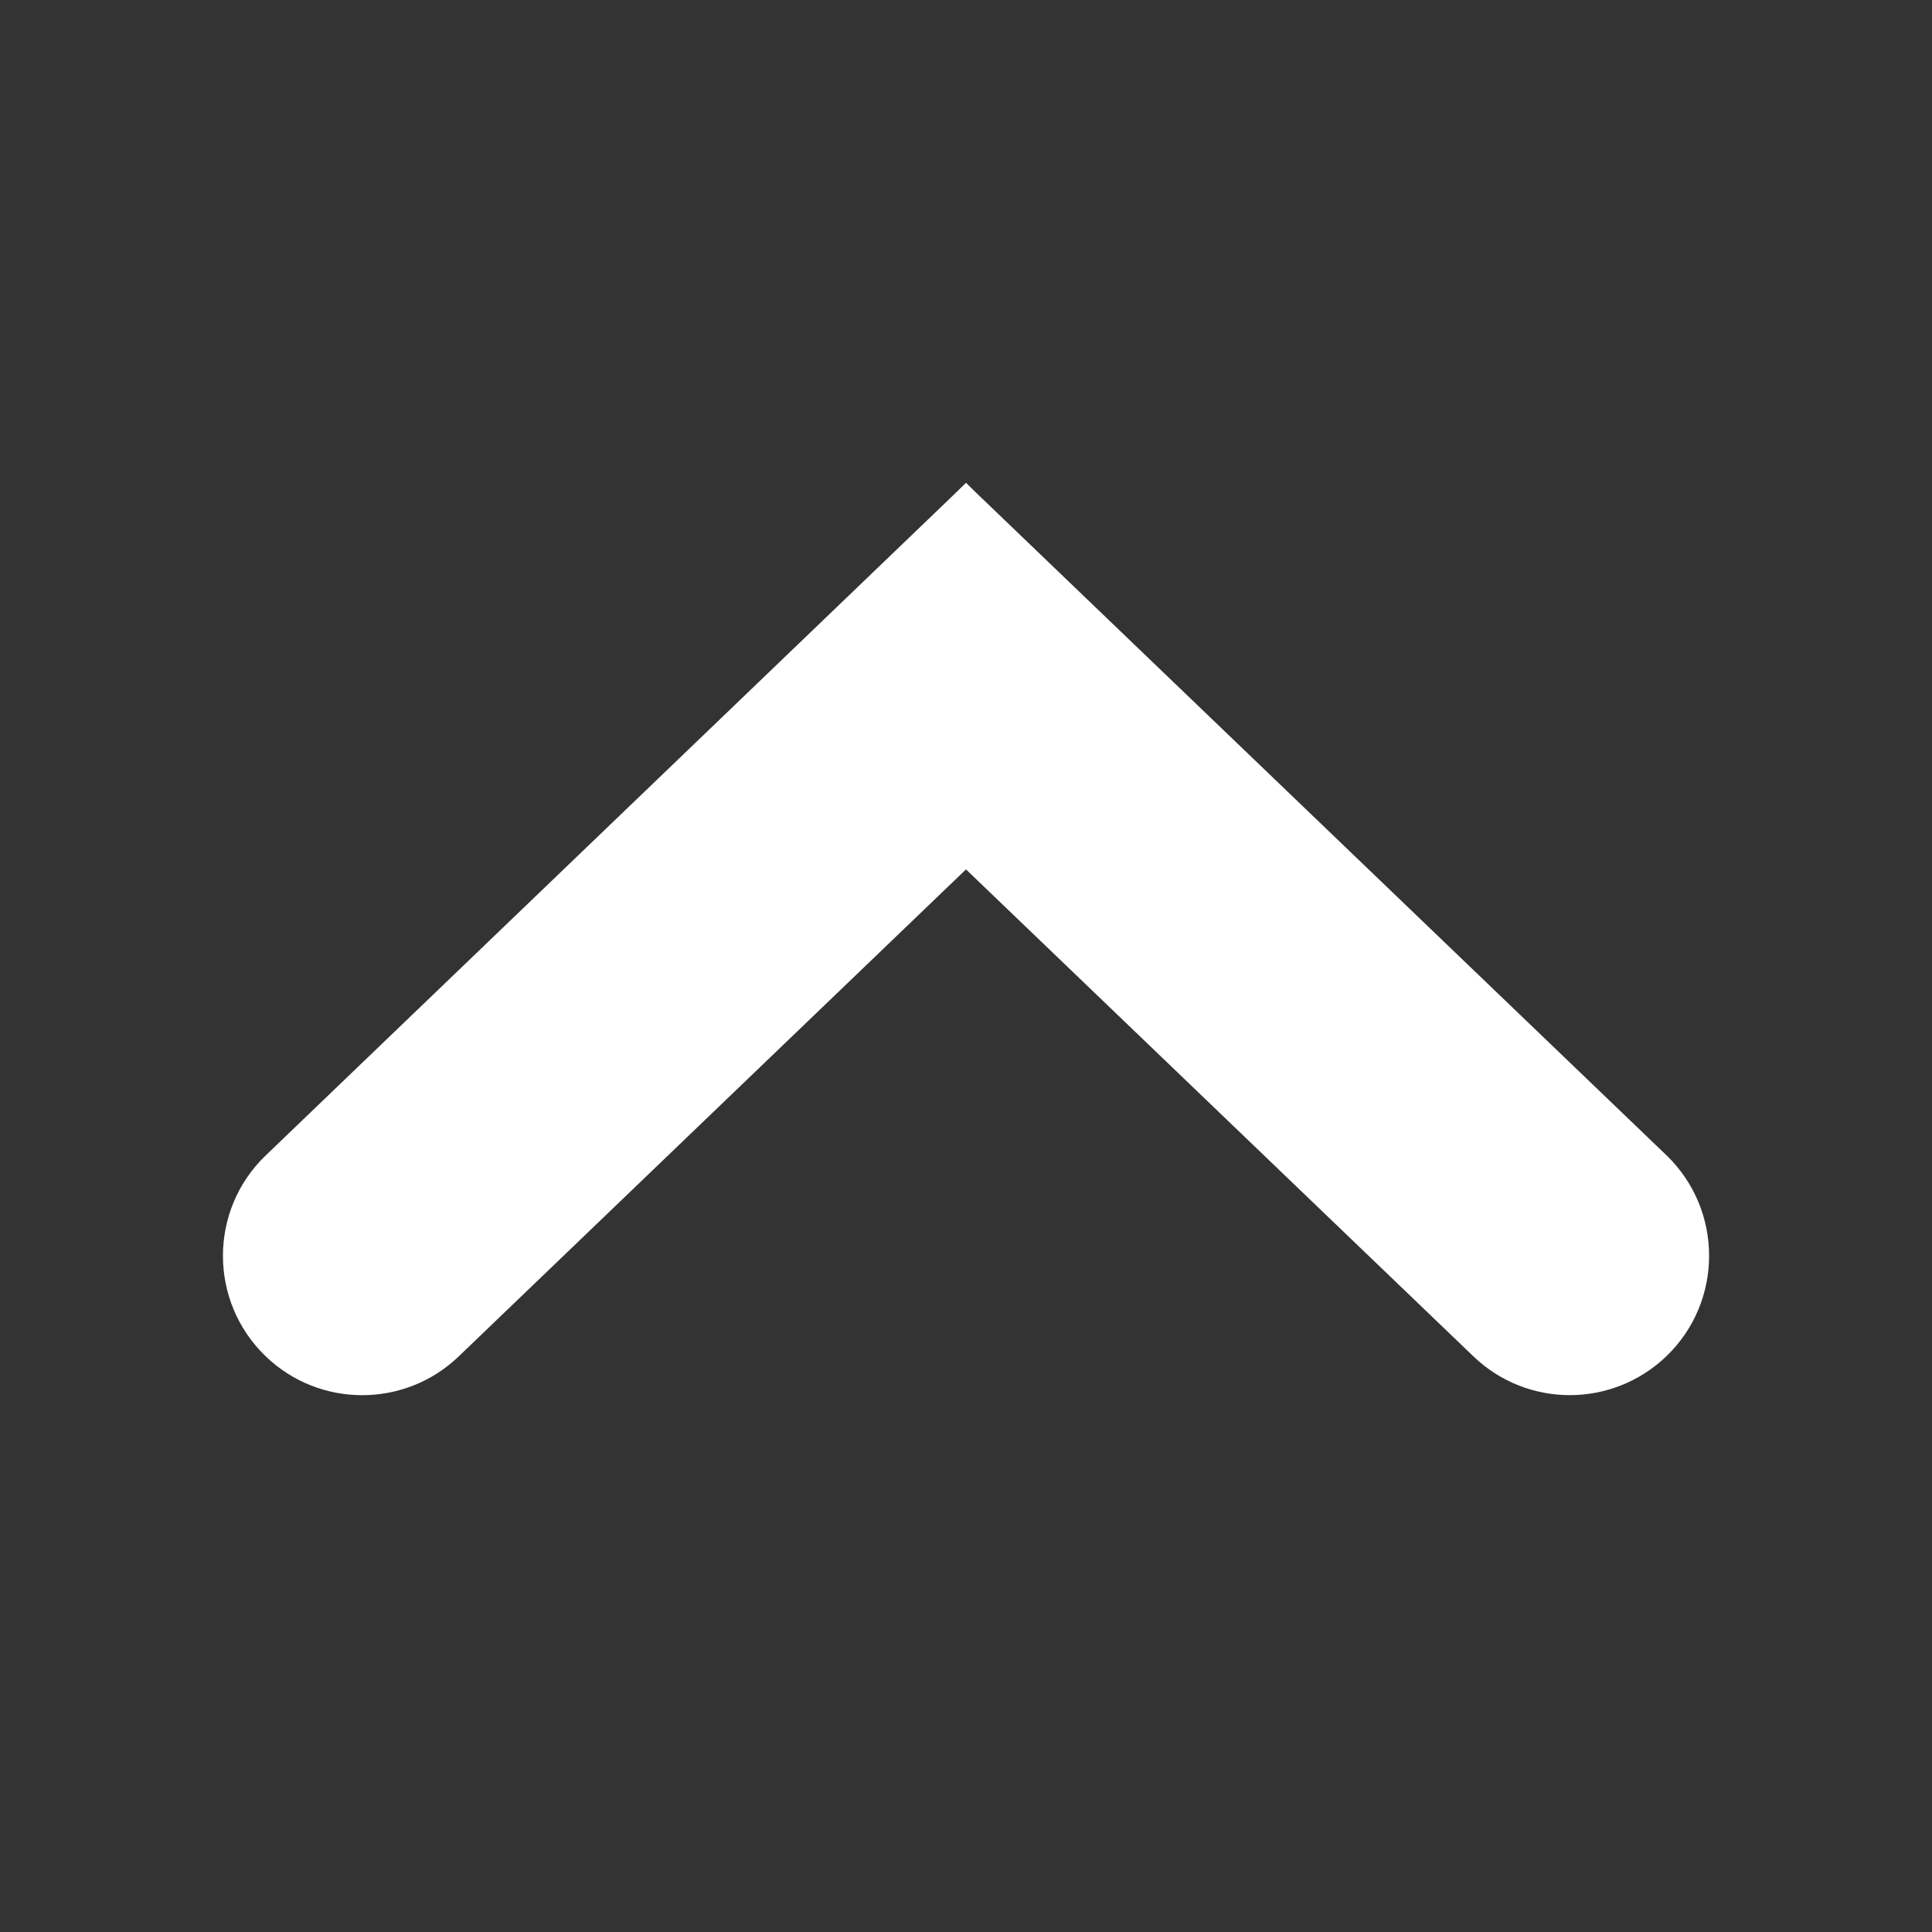
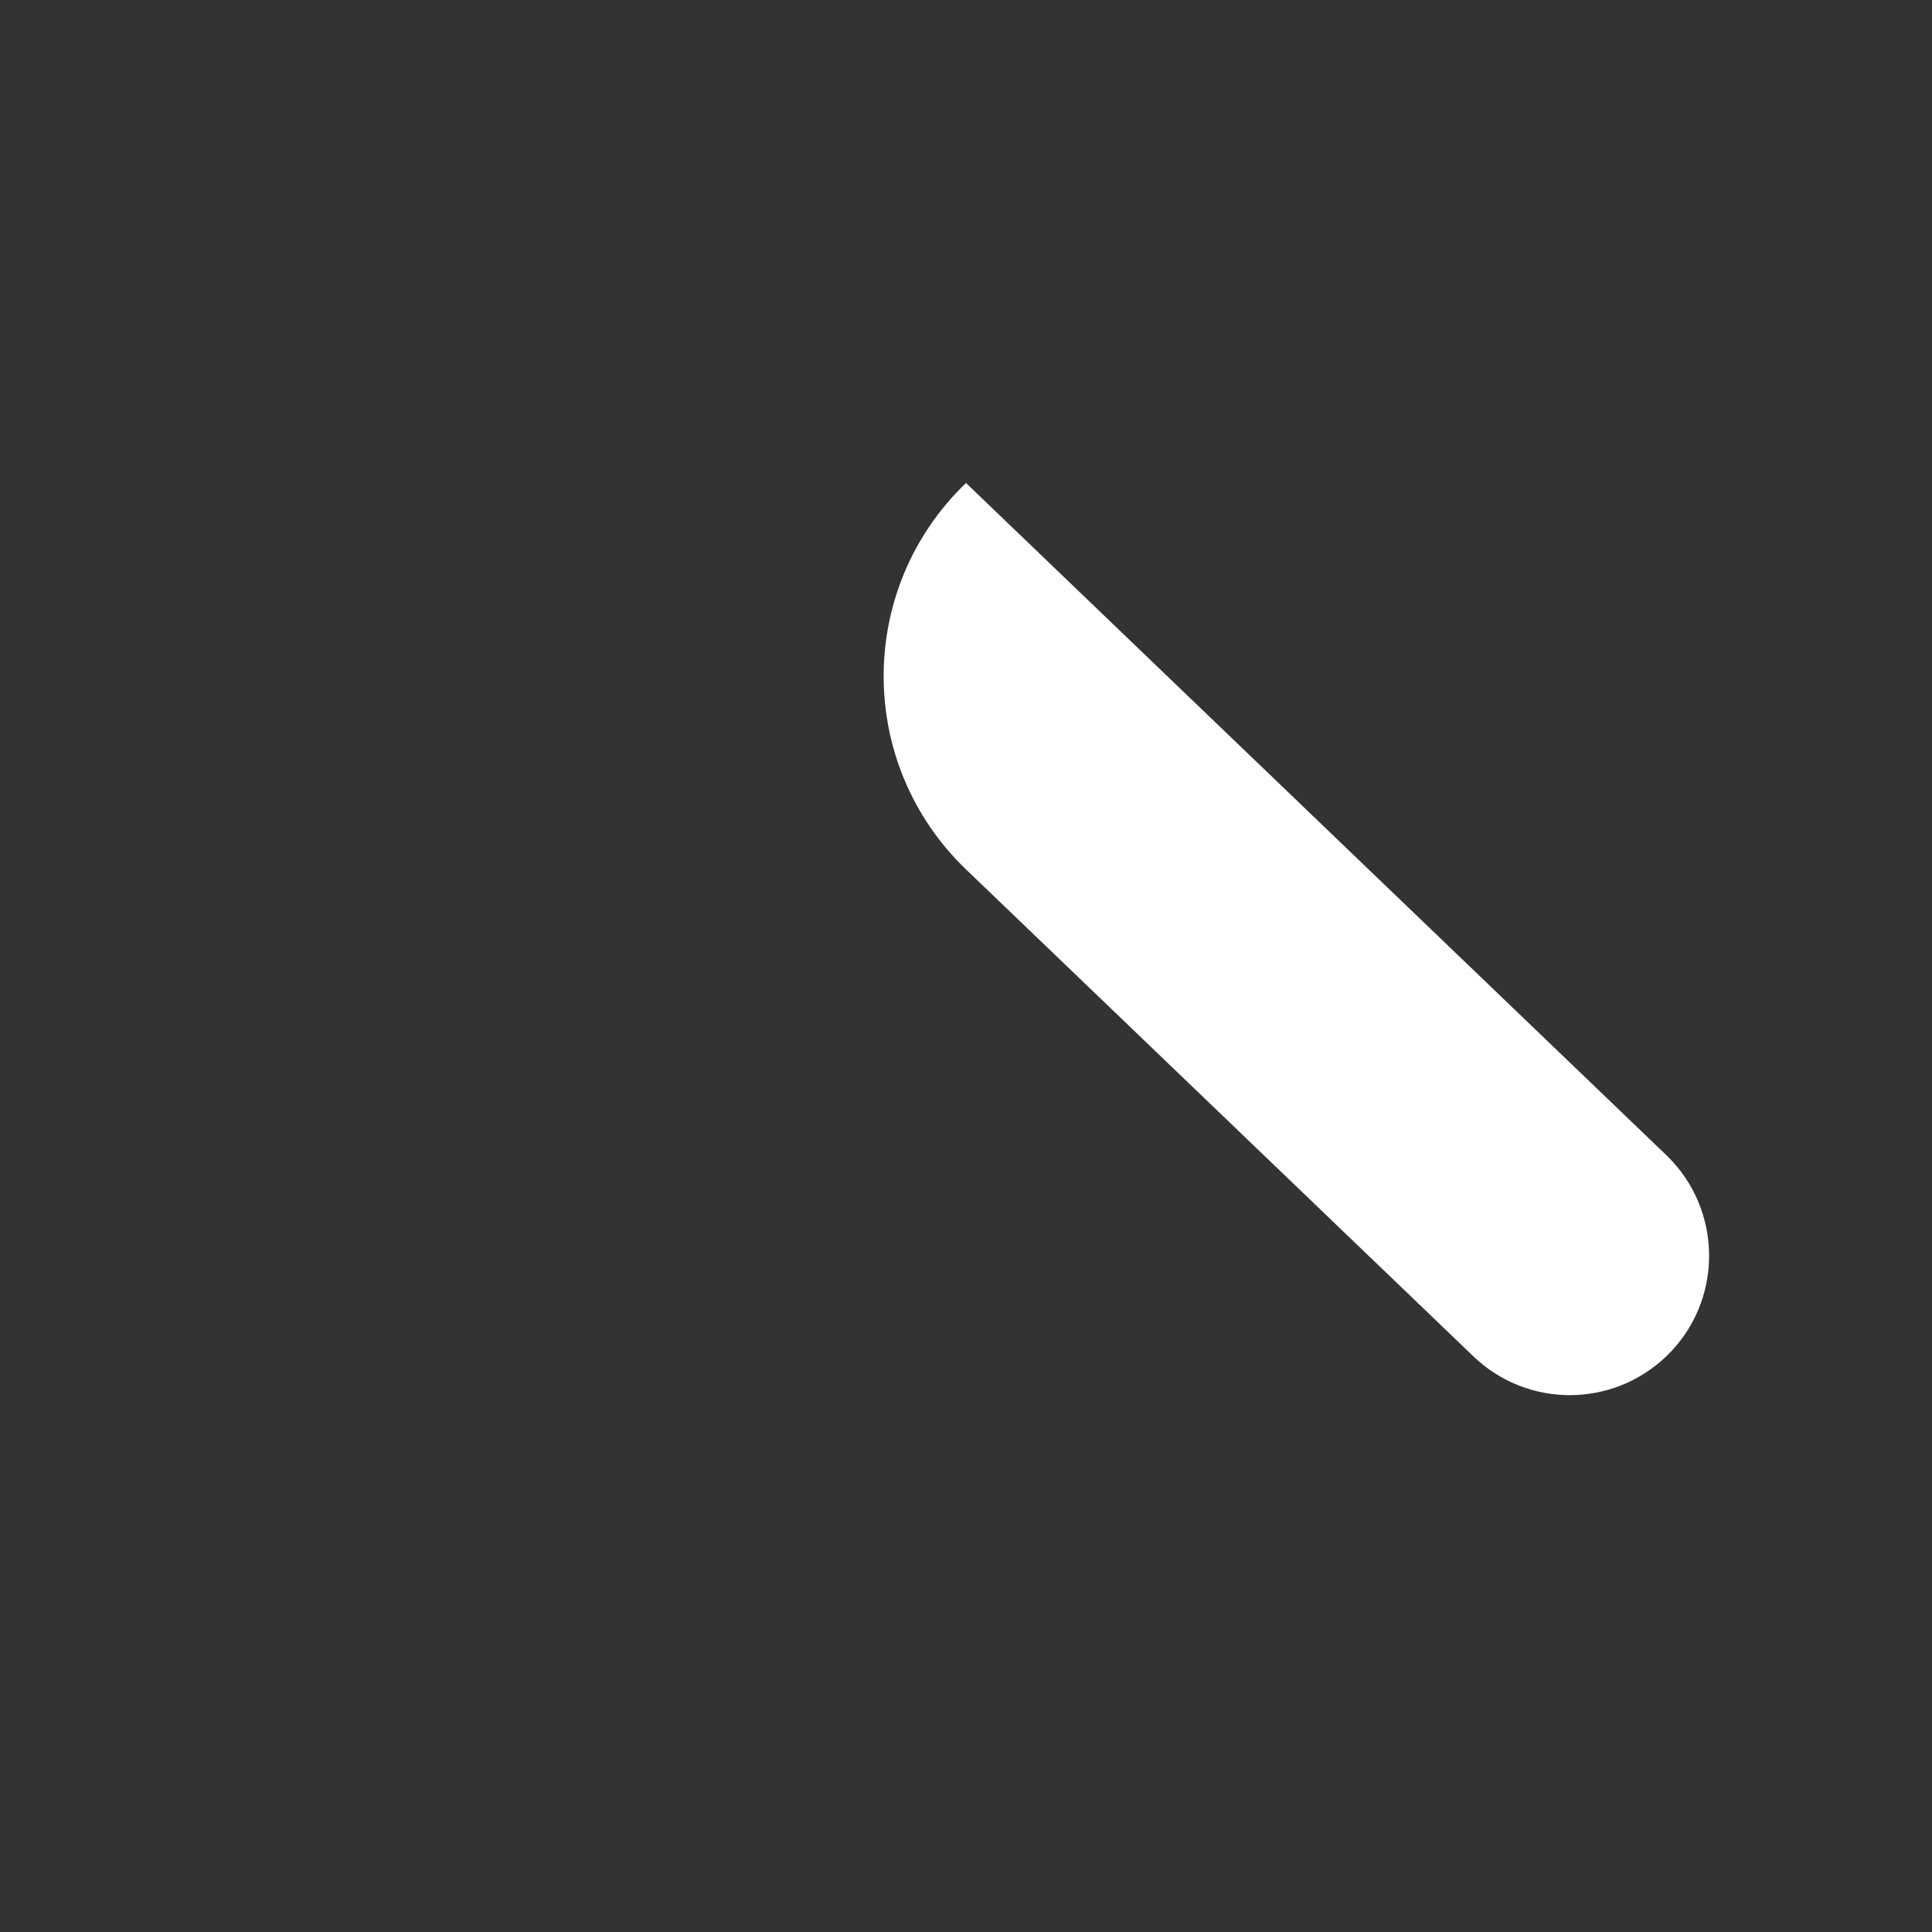
<svg xmlns="http://www.w3.org/2000/svg" width="12" height="12" viewBox="0 0 12 12" fill="none">
  <rect x="0" y="0" width="12" height="12" fill="#333333" stroke="none" />
-   <path d="M10.35 7.175C10.704 7.516 10.704 8.084 10.35 8.424C10.014 8.746 9.486 8.746 9.151 8.424L6 5.4C5.318 4.745 5.318 3.655 6 3L10.35 7.175Z" fill="white" />
-   <path d="M6 3C6.682 3.655 6.682 4.745 6 5.4L2.849 8.425C2.514 8.746 1.985 8.746 1.651 8.425C1.296 8.084 1.296 7.516 1.651 7.176L6 3Z" fill="white" />
+   <path d="M10.35 7.175C10.704 7.516 10.704 8.084 10.35 8.424C10.014 8.746 9.486 8.746 9.151 8.424L6 5.4C5.318 4.745 5.318 3.655 6 3L10.35 7.175" fill="white" />
</svg>